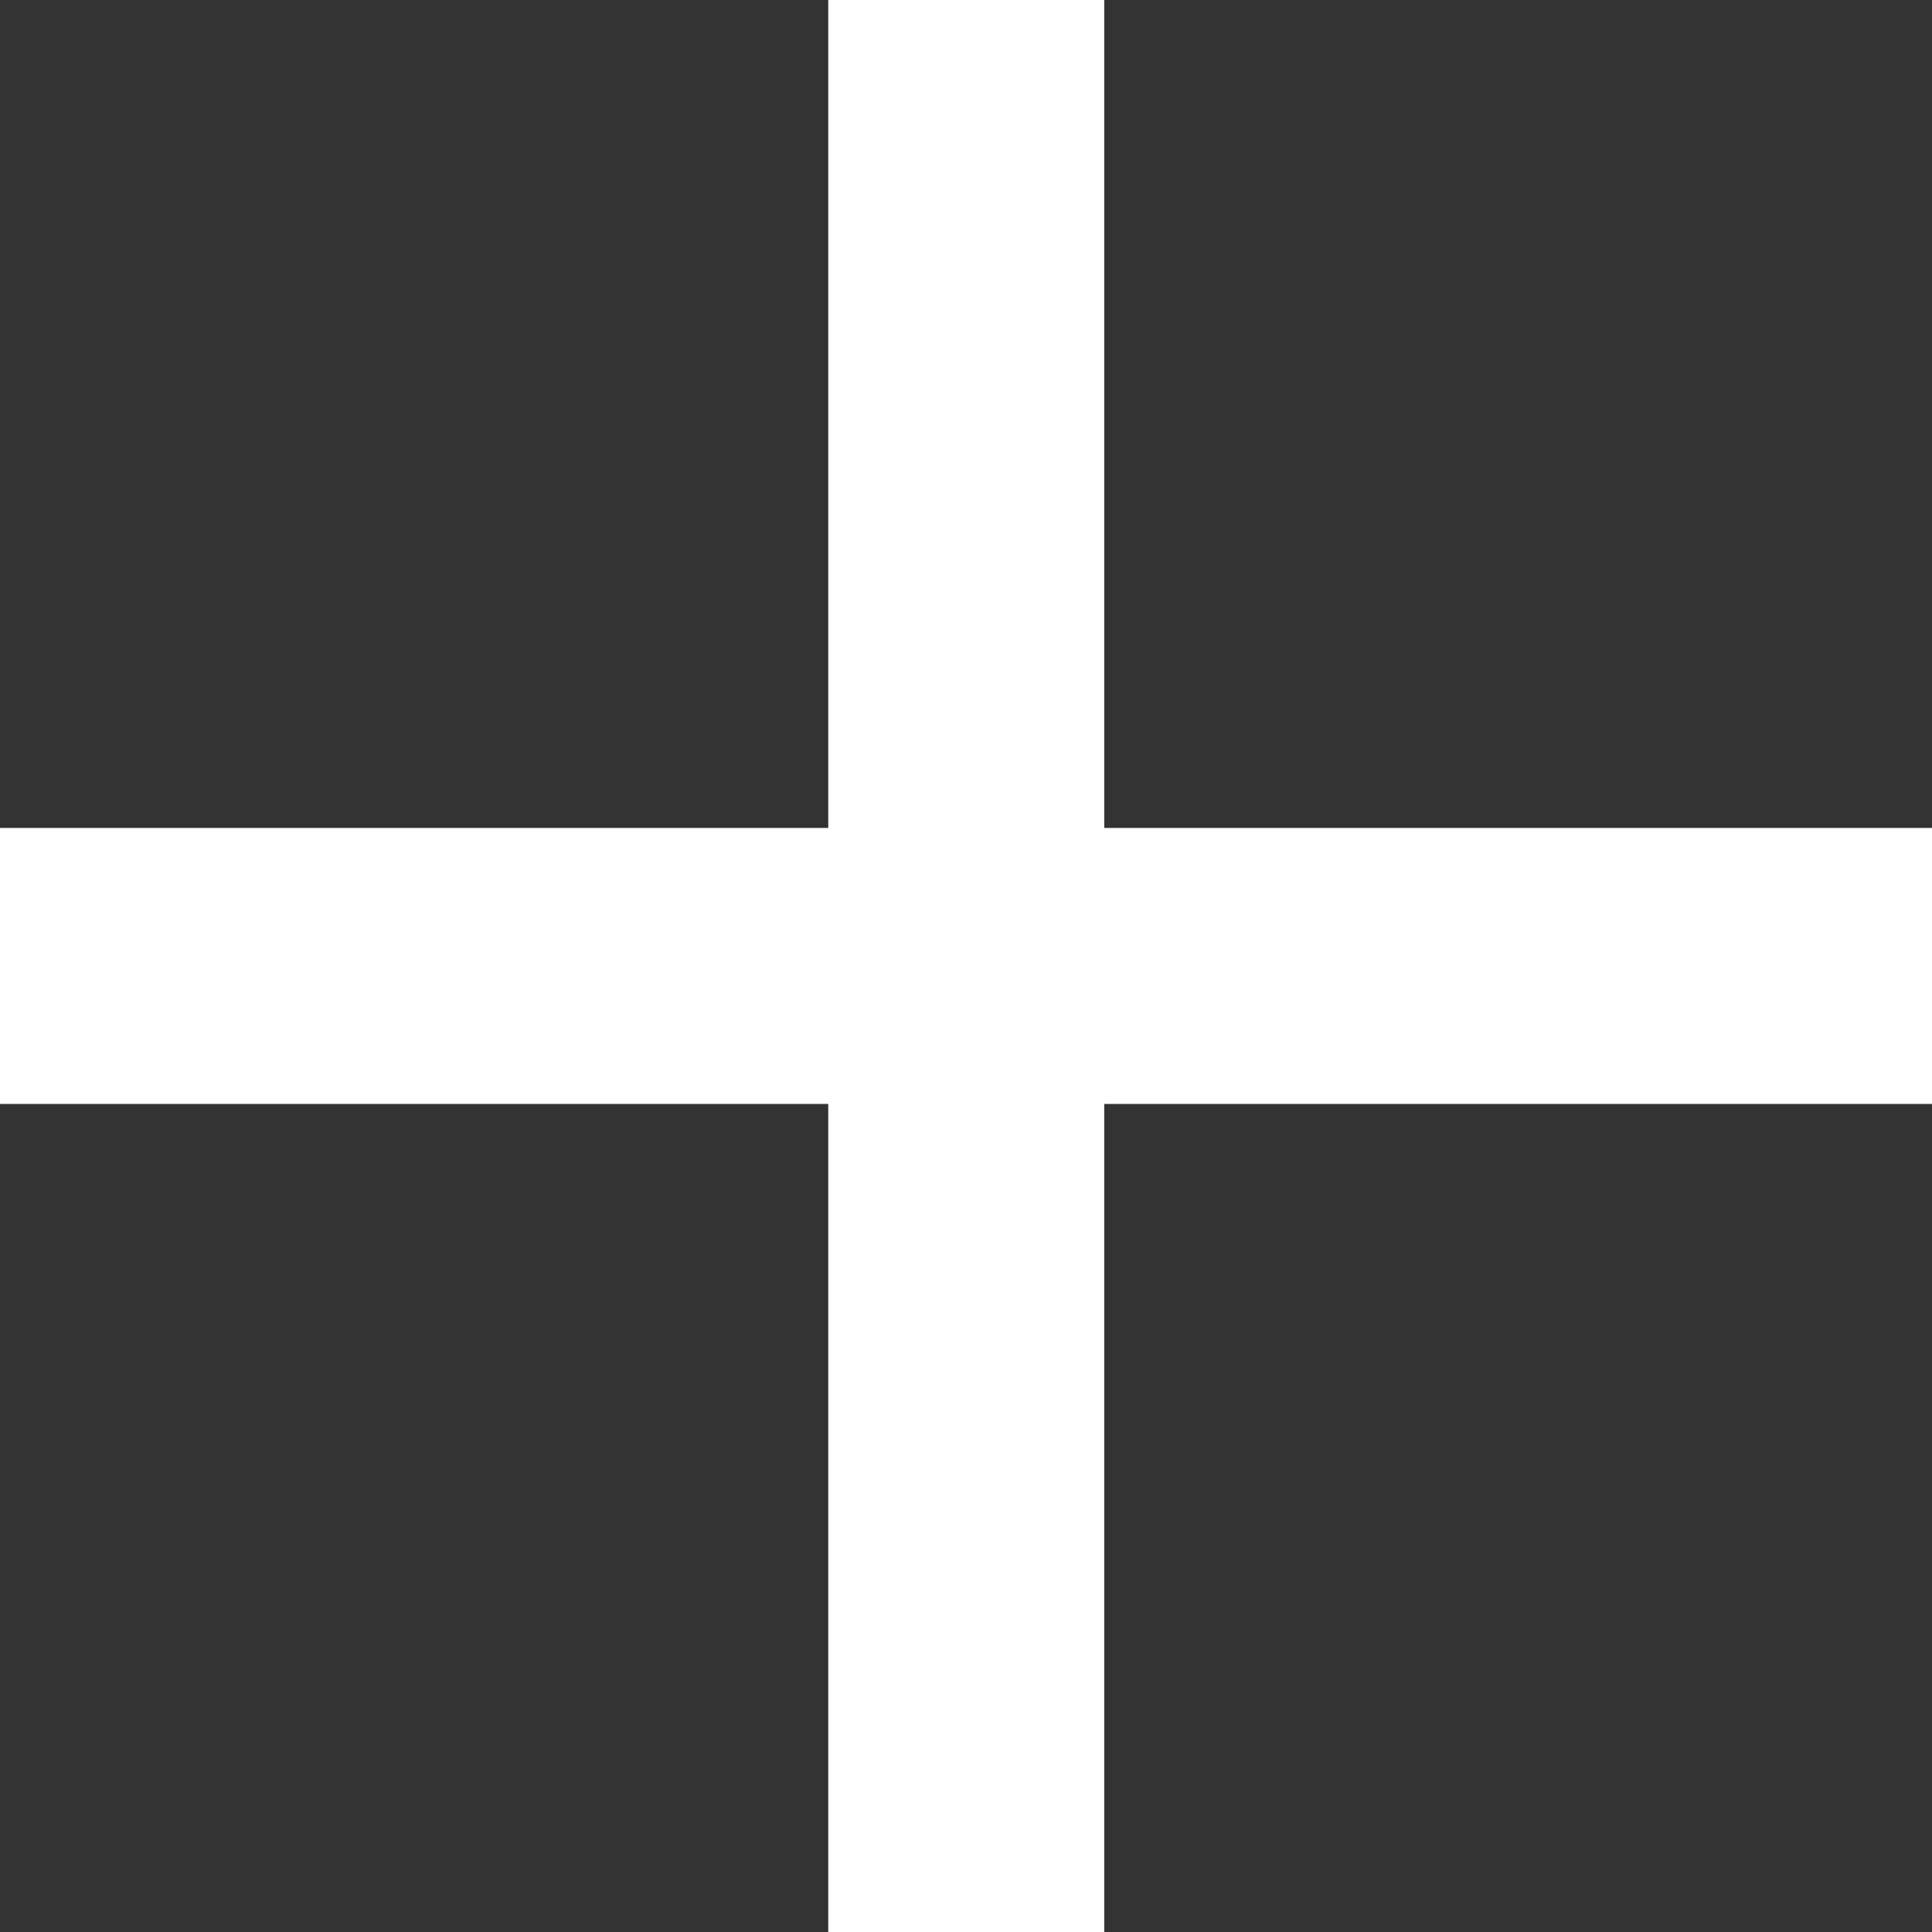
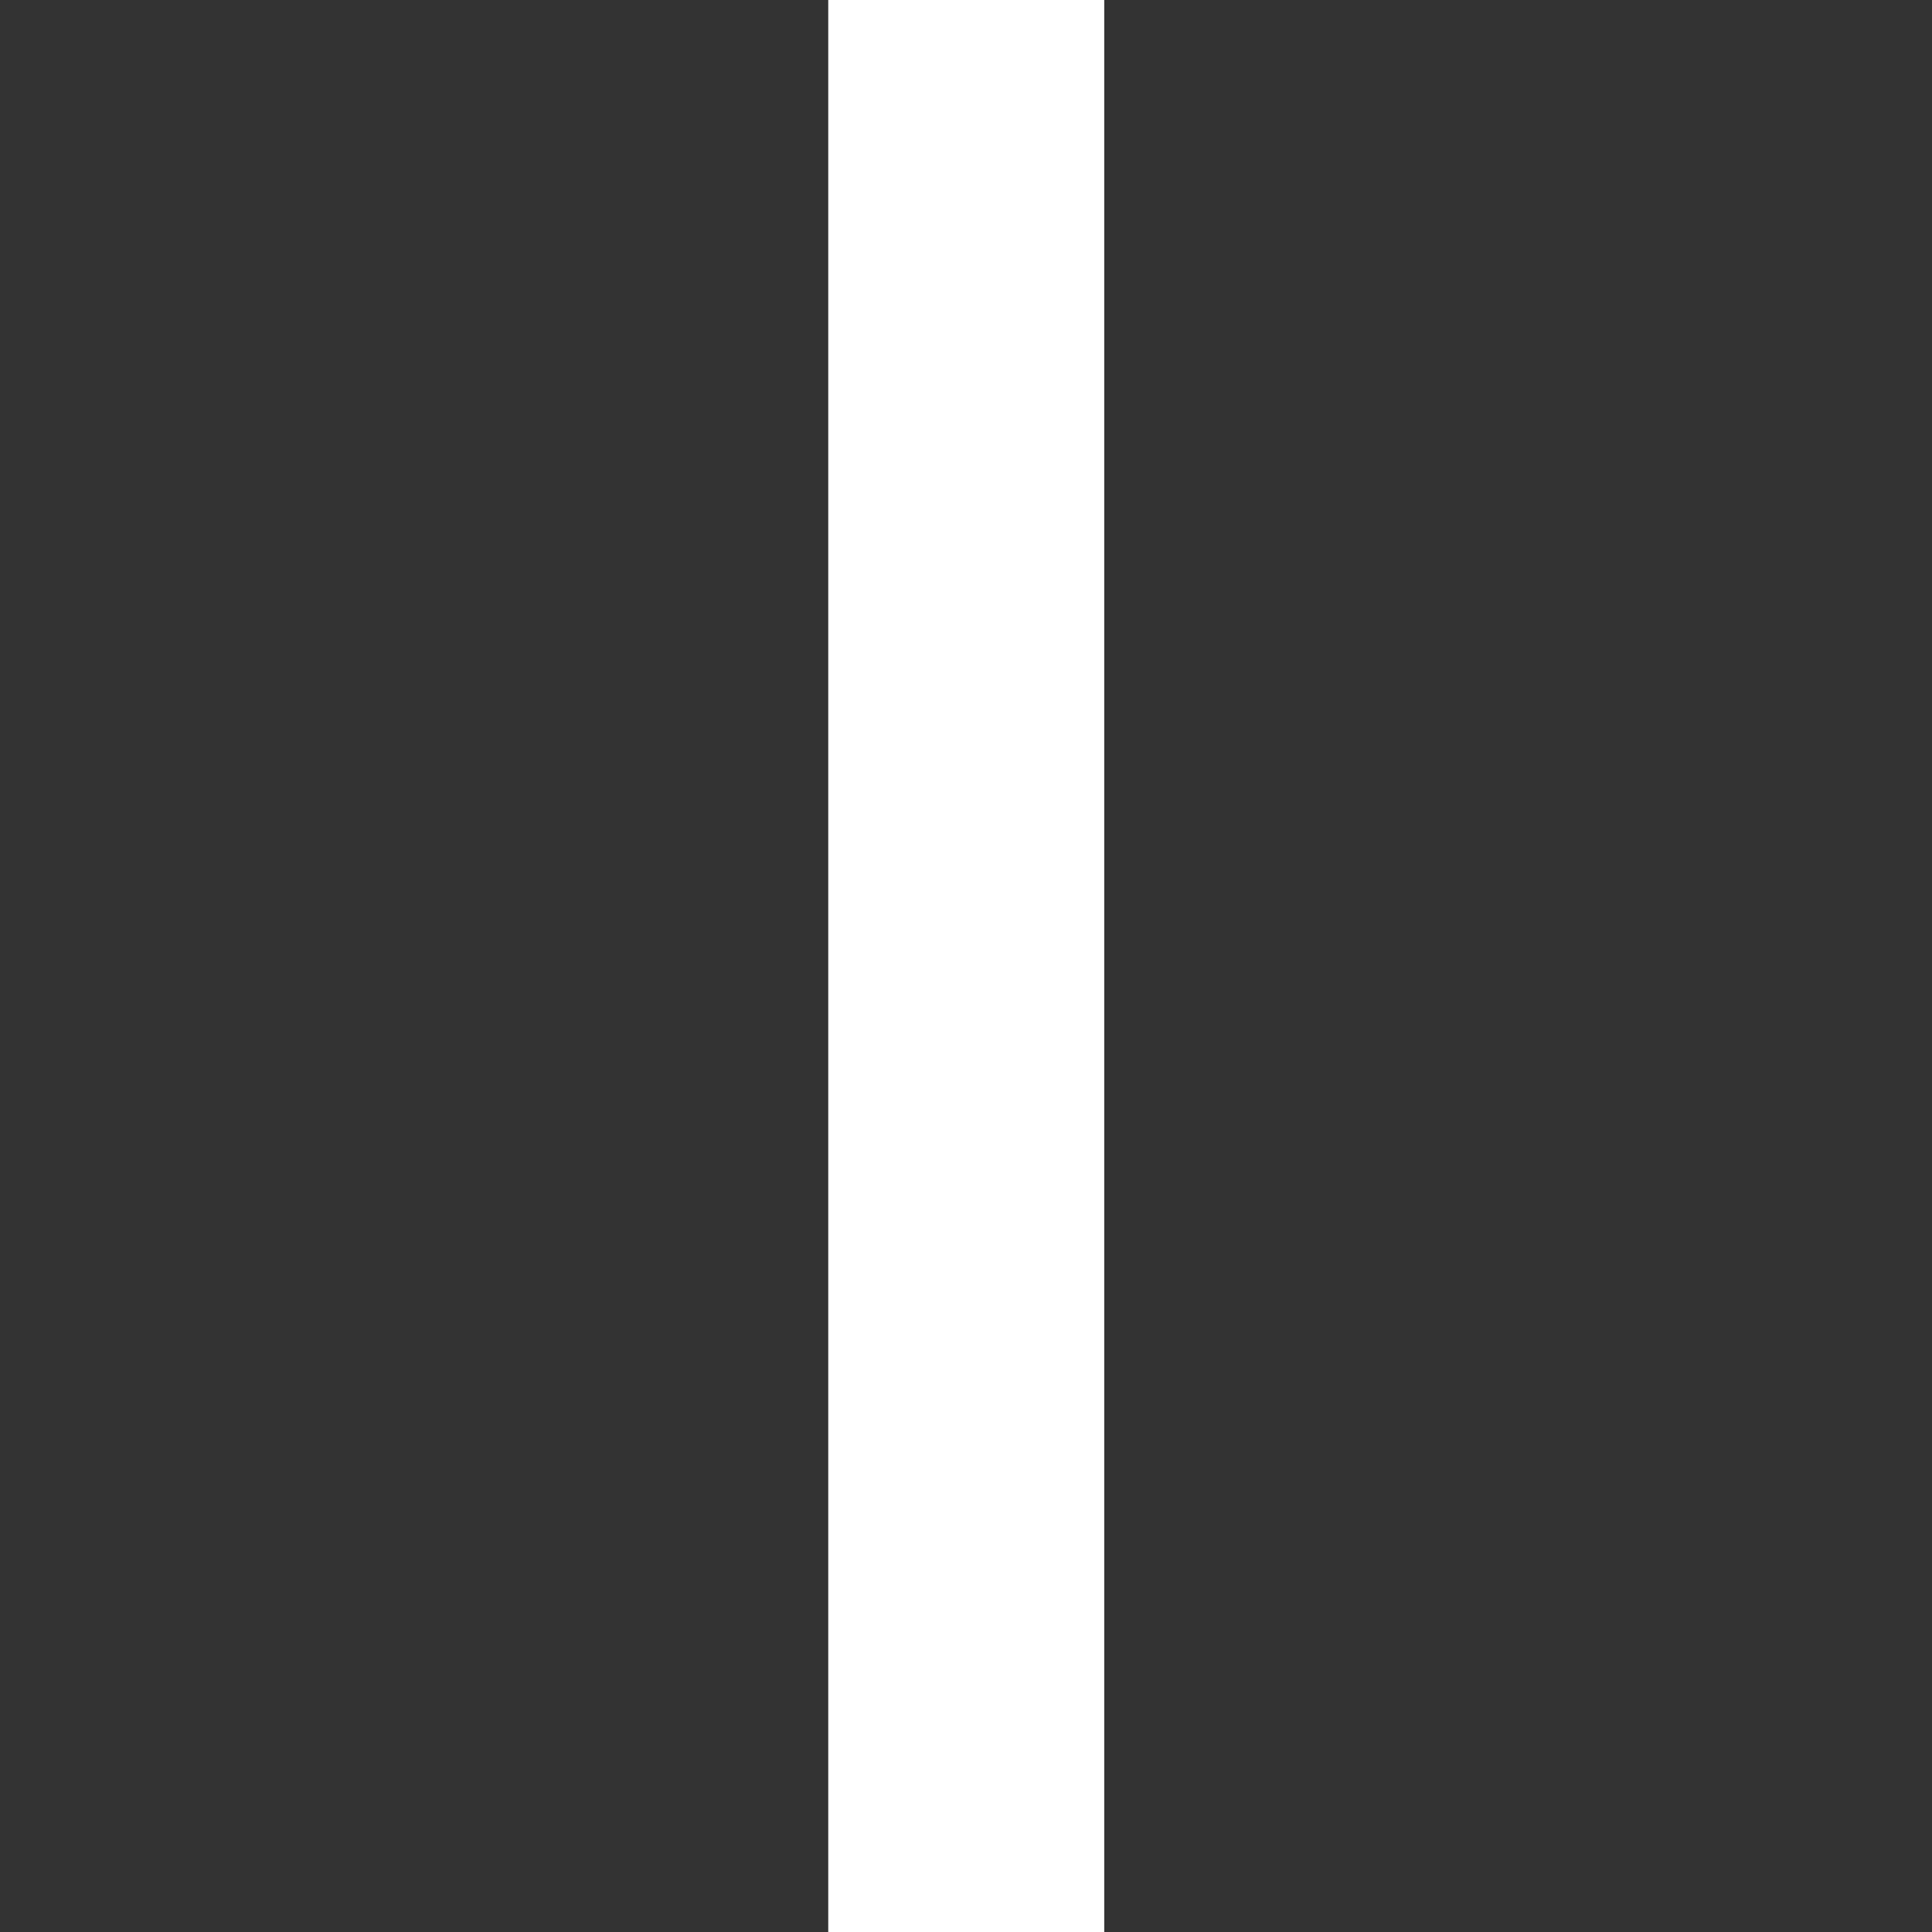
<svg xmlns="http://www.w3.org/2000/svg" width="20" height="20" viewBox="0 0 20 20" fill="none">
  <rect x="0" y="0" width="20" height="20" fill="#333333" stroke="none" />
  <rect x="8.574" width="2.857" height="20" fill="white" />
-   <rect y="11.428" width="2.857" height="20" transform="rotate(-90 0 11.428)" fill="white" />
</svg>